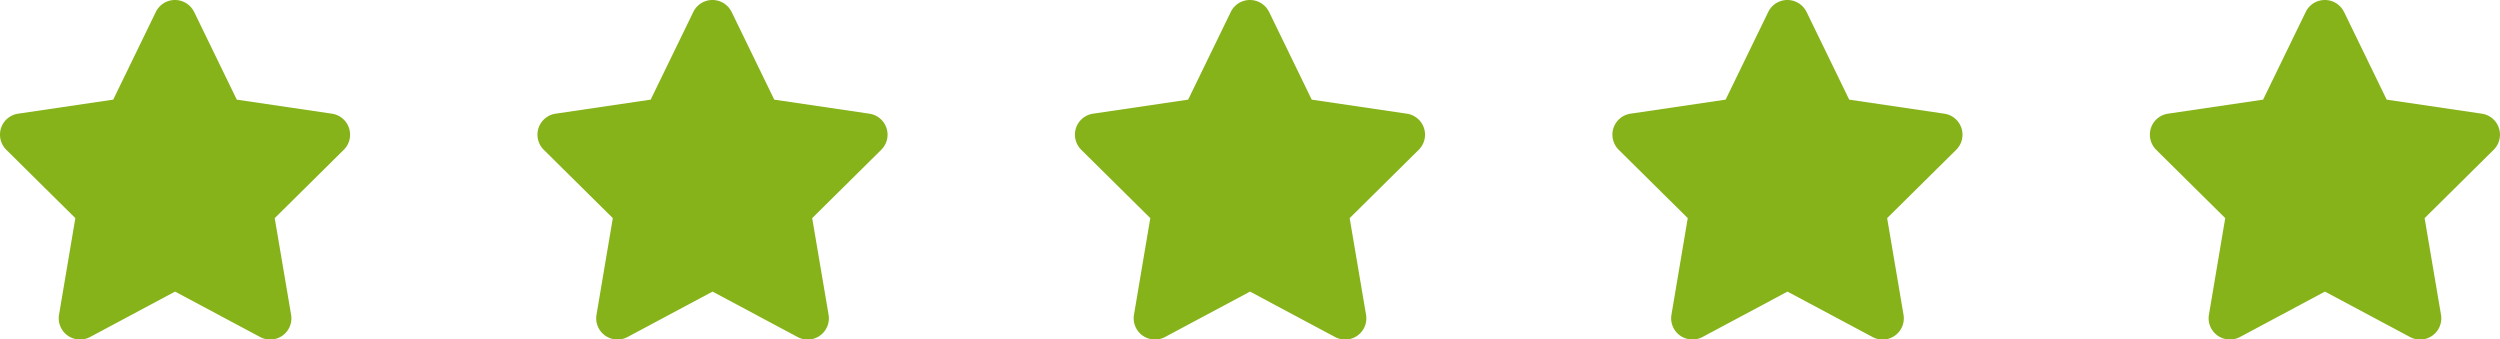
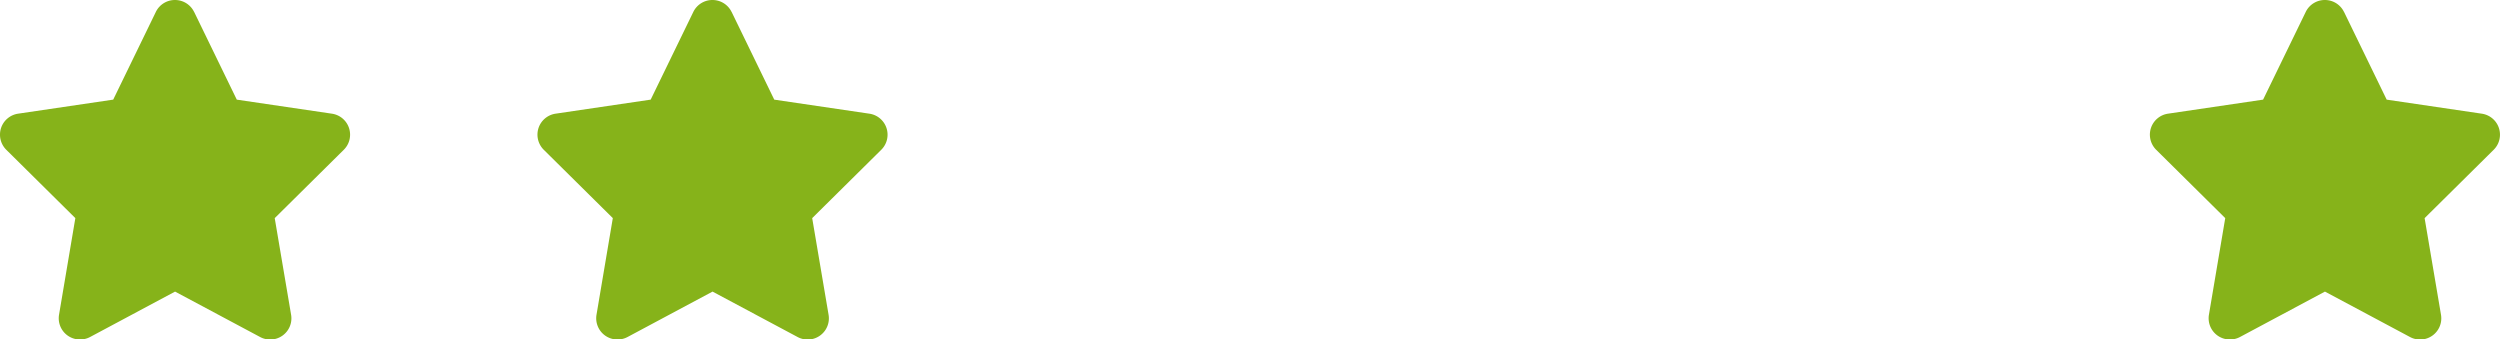
<svg xmlns="http://www.w3.org/2000/svg" width="176.753" height="24.003" viewBox="0 0 176.753 24.003">
  <g transform="translate(-280.632 -2397)">
    <path d="M1.355-20.156A1.5,1.5,0,0,0,0-21a1.5,1.5,0,0,0-1.35.844l-3.014,6.2-6.731.994a1.5,1.5,0,0,0-1.2,1.017,1.508,1.508,0,0,0,.37,1.533l4.884,4.833-1.153,6.83a1.5,1.5,0,0,0,.6,1.467A1.51,1.51,0,0,0-6,2.827L.009-.384,6.023,2.827A1.5,1.5,0,0,0,8.213,1.252L7.055-5.578l4.884-4.833a1.5,1.5,0,0,0,.37-1.533,1.5,1.5,0,0,0-1.2-1.017l-6.736-.994-3.014-6.2Z" transform="translate(293 2418)" fill="#86b31a" />
    <path d="M1.355-20.156A1.5,1.5,0,0,0,0-21a1.5,1.5,0,0,0-1.35.844l-3.014,6.2-6.731.994a1.5,1.5,0,0,0-1.2,1.017,1.508,1.508,0,0,0,.37,1.533l4.884,4.833-1.153,6.83a1.5,1.5,0,0,0,.6,1.467A1.51,1.51,0,0,0-6,2.827L.009-.384,6.023,2.827A1.5,1.5,0,0,0,8.213,1.252L7.055-5.578l4.884-4.833a1.5,1.5,0,0,0,.37-1.533,1.5,1.5,0,0,0-1.2-1.017l-6.736-.994-3.014-6.2Z" transform="translate(331 2418)" fill="#86b31a" />
-     <path d="M1.355-20.156A1.5,1.5,0,0,0,0-21a1.5,1.5,0,0,0-1.35.844l-3.014,6.2-6.731.994a1.5,1.5,0,0,0-1.2,1.017,1.508,1.508,0,0,0,.37,1.533l4.884,4.833-1.153,6.83a1.5,1.5,0,0,0,.6,1.467A1.51,1.51,0,0,0-6,2.827L.009-.384,6.023,2.827A1.5,1.5,0,0,0,8.213,1.252L7.055-5.578l4.884-4.833a1.5,1.5,0,0,0,.37-1.533,1.5,1.5,0,0,0-1.2-1.017l-6.736-.994-3.014-6.2Z" transform="translate(369 2418)" fill="#86b31a" />
-     <path d="M1.355-20.156A1.5,1.5,0,0,0,0-21a1.5,1.5,0,0,0-1.35.844l-3.014,6.2-6.731.994a1.5,1.5,0,0,0-1.2,1.017,1.508,1.508,0,0,0,.37,1.533l4.884,4.833-1.153,6.83a1.5,1.5,0,0,0,.6,1.467A1.51,1.51,0,0,0-6,2.827L.009-.384,6.023,2.827A1.5,1.5,0,0,0,8.213,1.252L7.055-5.578l4.884-4.833a1.5,1.5,0,0,0,.37-1.533,1.5,1.5,0,0,0-1.2-1.017l-6.736-.994-3.014-6.2Z" transform="translate(407 2418)" fill="#86b31a" />
    <path d="M1.355-20.156A1.5,1.5,0,0,0,0-21a1.5,1.5,0,0,0-1.35.844l-3.014,6.2-6.731.994a1.5,1.5,0,0,0-1.2,1.017,1.508,1.508,0,0,0,.37,1.533l4.884,4.833-1.153,6.83a1.5,1.5,0,0,0,.6,1.467A1.51,1.51,0,0,0-6,2.827L.009-.384,6.023,2.827A1.5,1.5,0,0,0,8.213,1.252L7.055-5.578l4.884-4.833a1.5,1.5,0,0,0,.37-1.533,1.5,1.5,0,0,0-1.2-1.017l-6.736-.994-3.014-6.2Z" transform="translate(445 2418)" fill="#86b31a" />
  </g>
</svg>